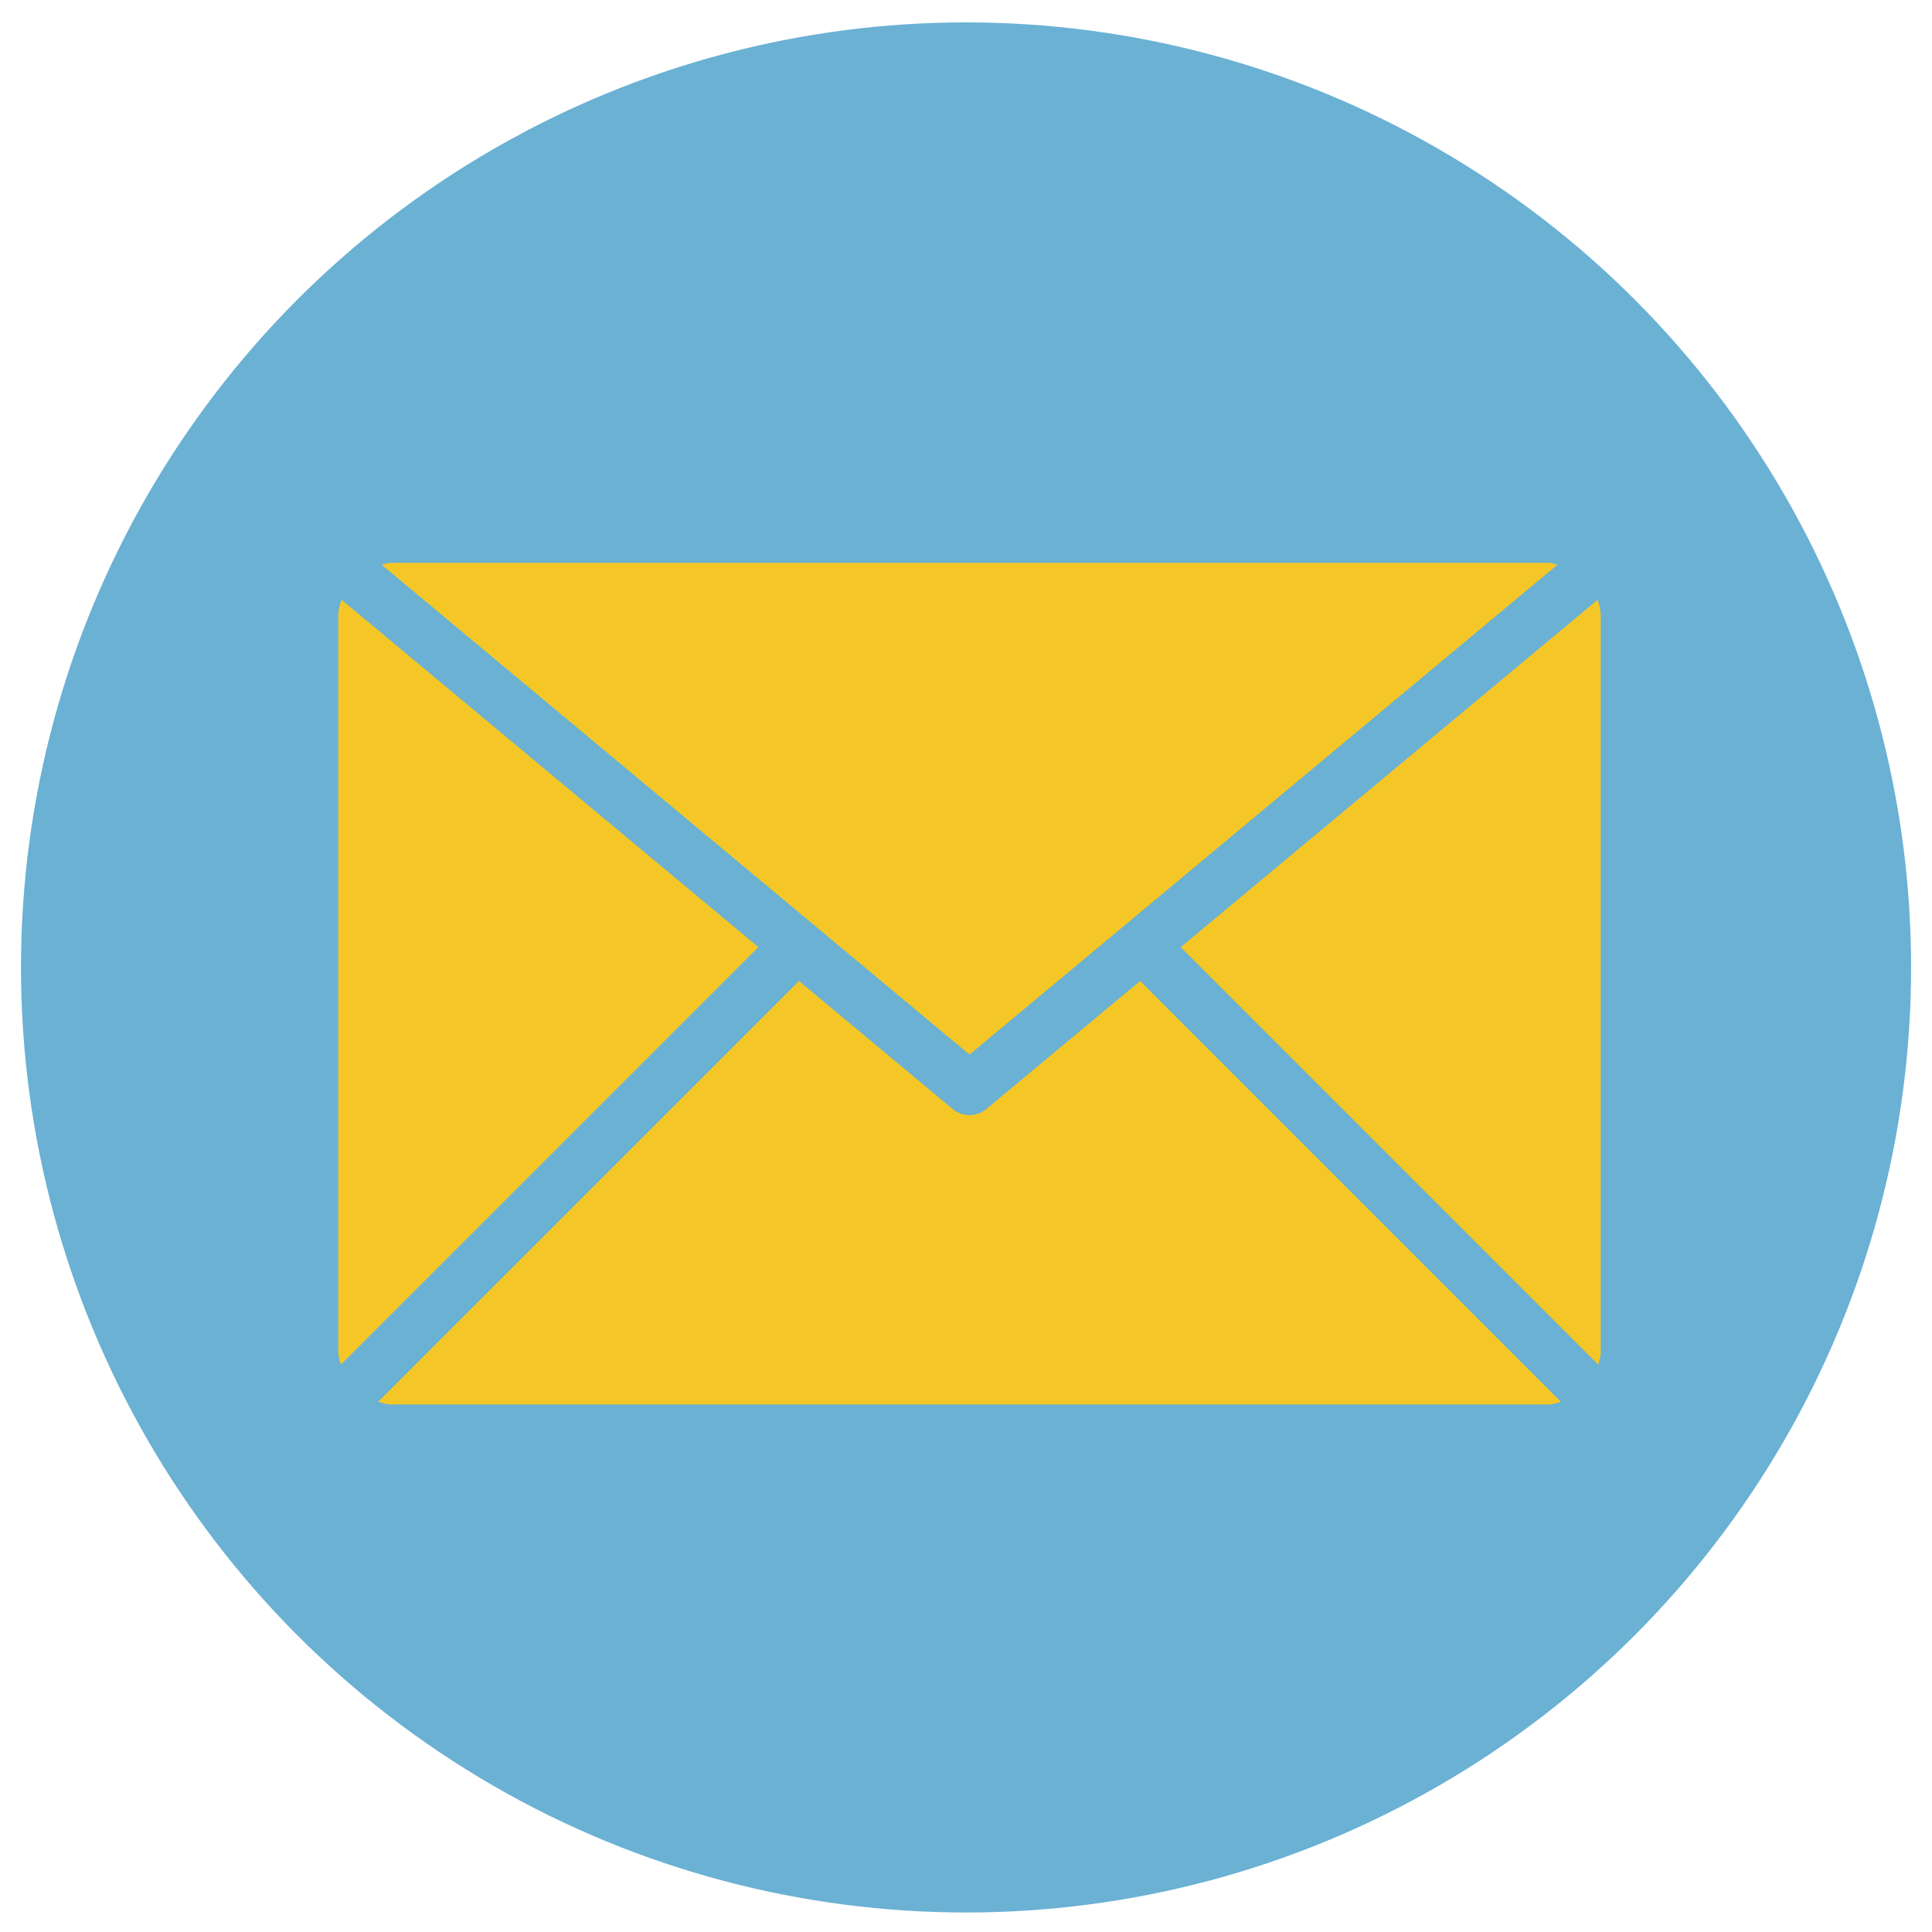
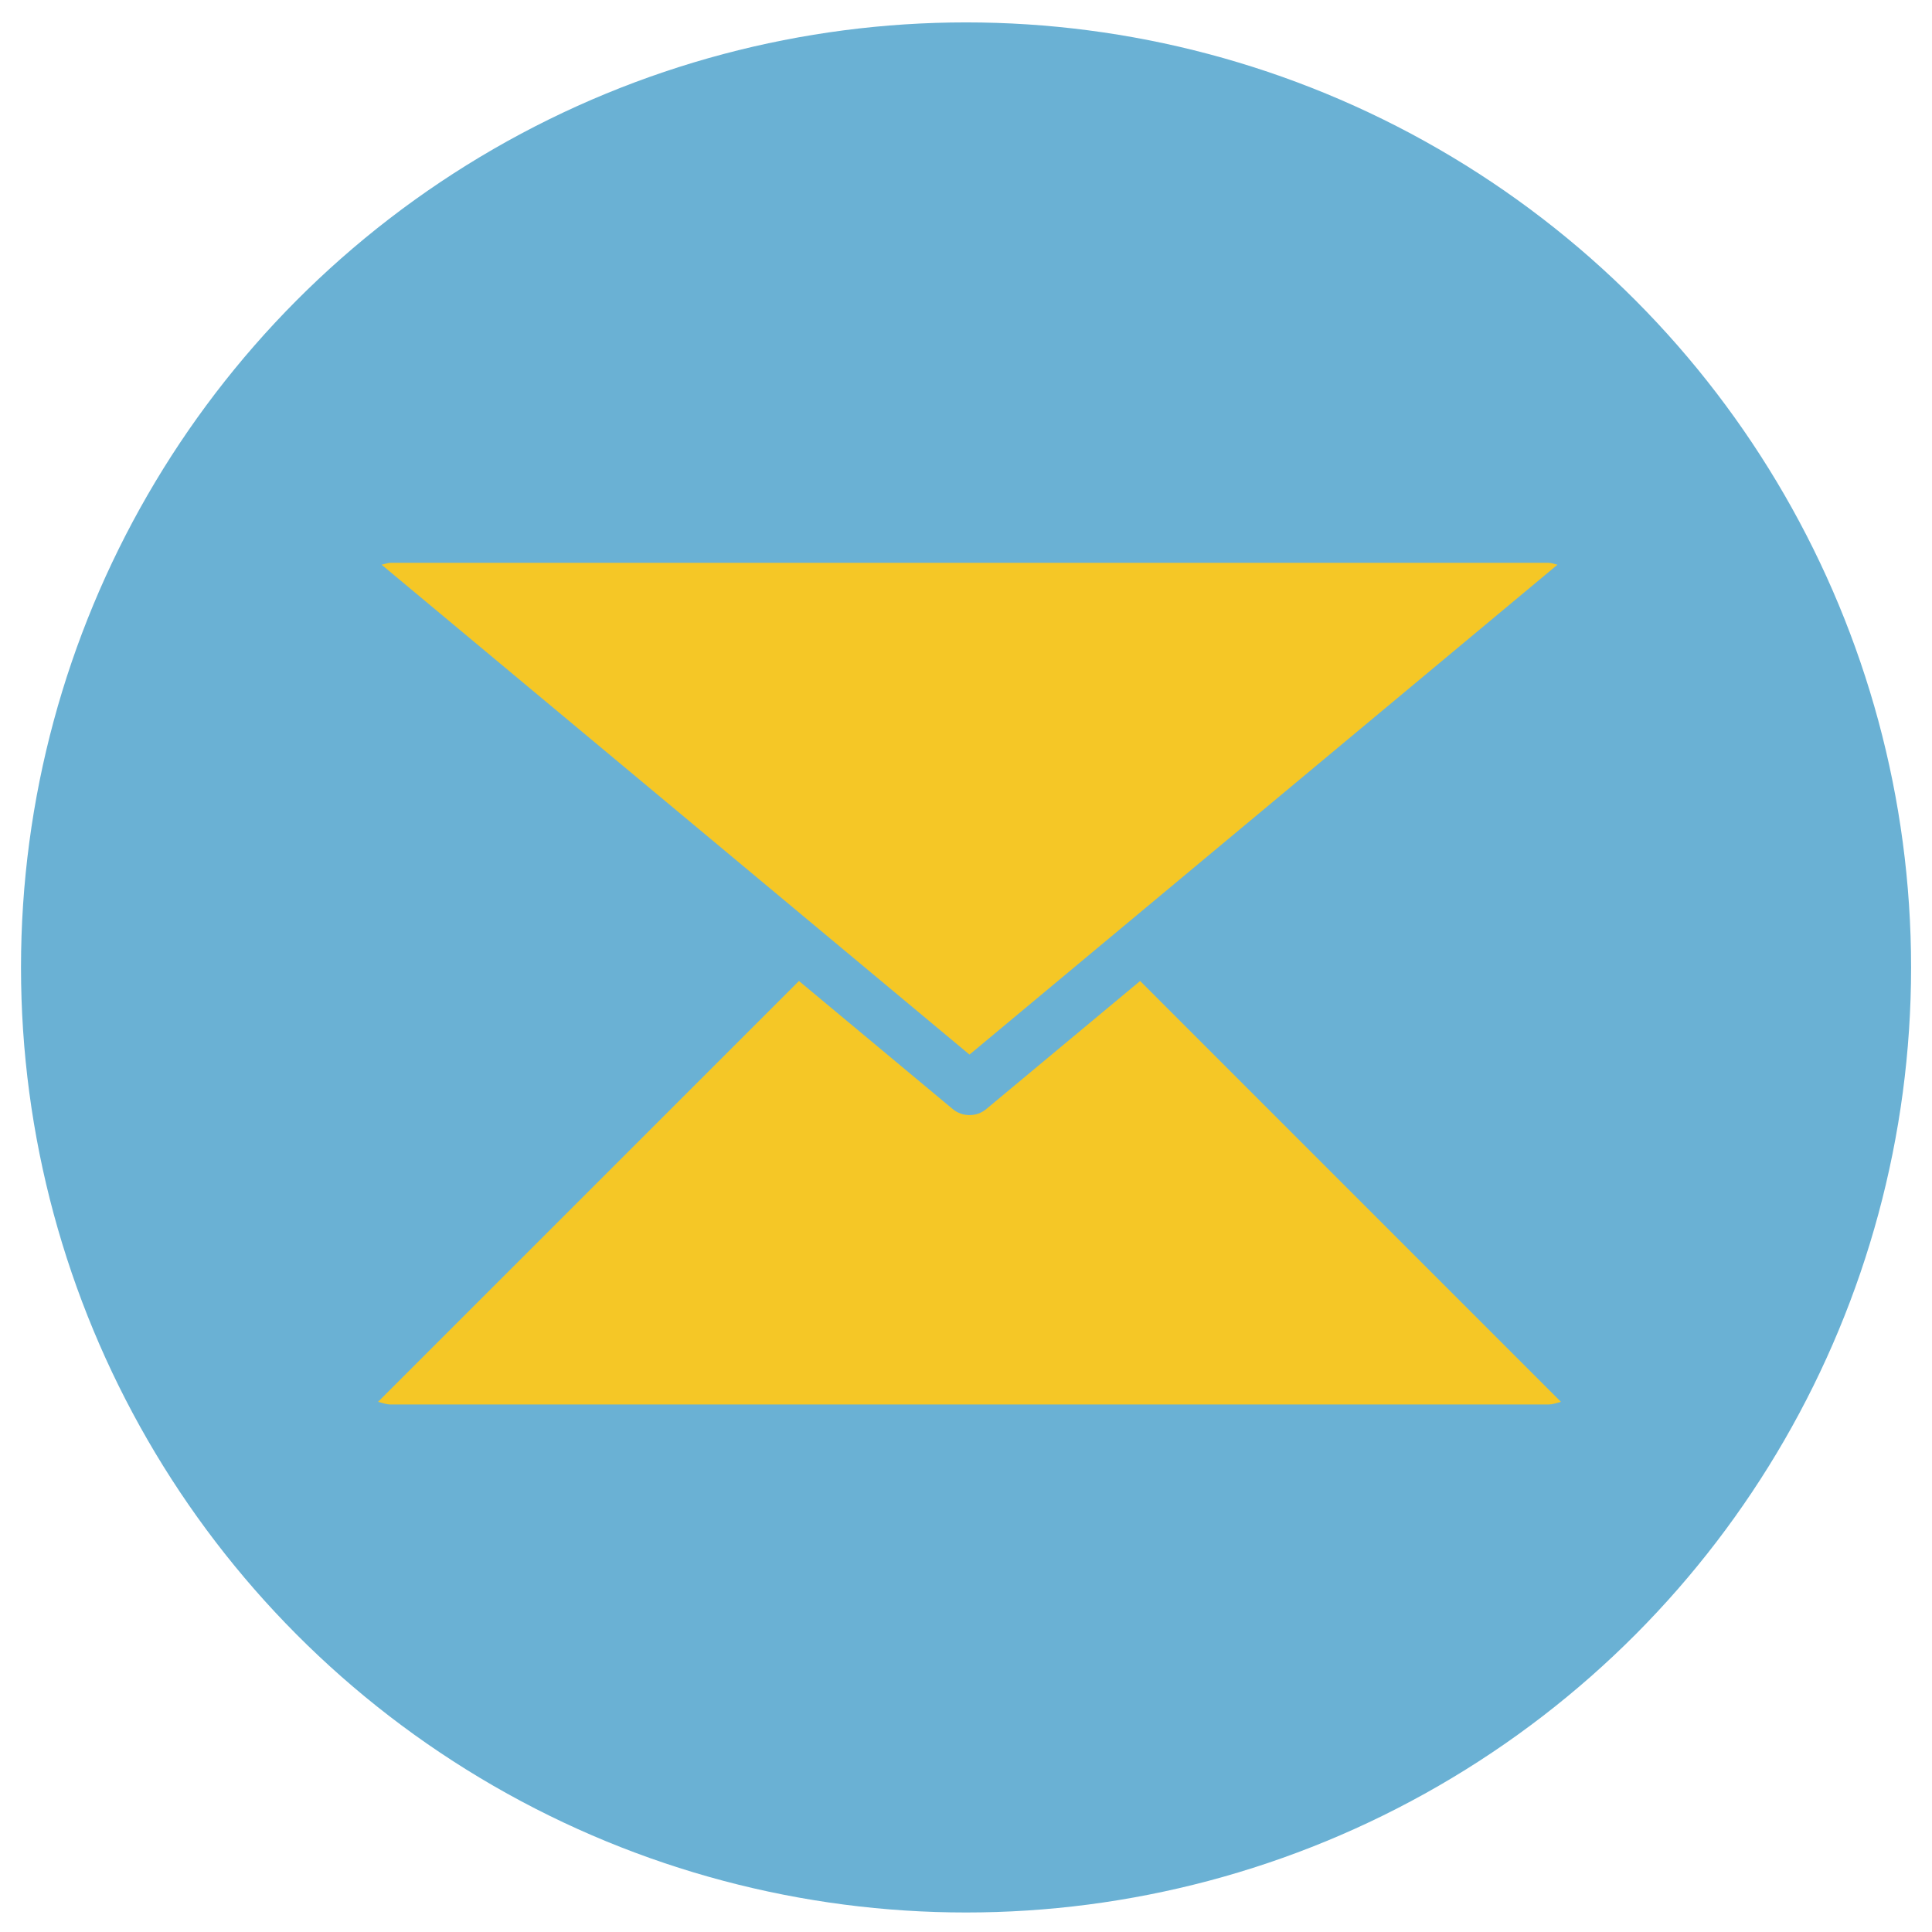
<svg xmlns="http://www.w3.org/2000/svg" version="1.1" id="レイヤー_1" x="0px" y="0px" width="44.25px" height="44.25px" viewBox="0 0 44.25 44.25" enable-background="new 0 0 44.25 44.25" xml:space="preserve">
  <circle fill="#6AB1D4" cx="22.126" cy="22.158" r="21.645" />
  <g>
    <path fill="#F5C726" d="M22.205,24.154l13.467-11.22c-0.072-0.015-0.137-0.044-0.213-0.044H8.952c-0.072,0-0.14,0.03-0.212,0.044   L22.205,24.154z" />
-     <path fill="#F5C726" d="M36.662,14.096c0-0.127-0.035-0.244-0.07-0.359l-9.549,7.956l9.563,9.563   c0.023-0.097,0.057-0.188,0.057-0.293V14.096z" />
-     <path fill="#F5C726" d="M7.821,13.735c-0.037,0.116-0.074,0.231-0.074,0.36v16.866c0,0.104,0.036,0.198,0.06,0.294l9.563-9.563   L7.821,13.735z" />
    <path fill="#F5C726" d="M26.113,22.468L22.591,25.4c-0.111,0.094-0.248,0.14-0.387,0.14c-0.137,0-0.273-0.046-0.385-0.14   l-3.52-2.932l-9.64,9.639c0.095,0.025,0.19,0.061,0.292,0.061h26.507c0.104,0,0.197-0.035,0.293-0.061L26.113,22.468z" />
  </g>
</svg>